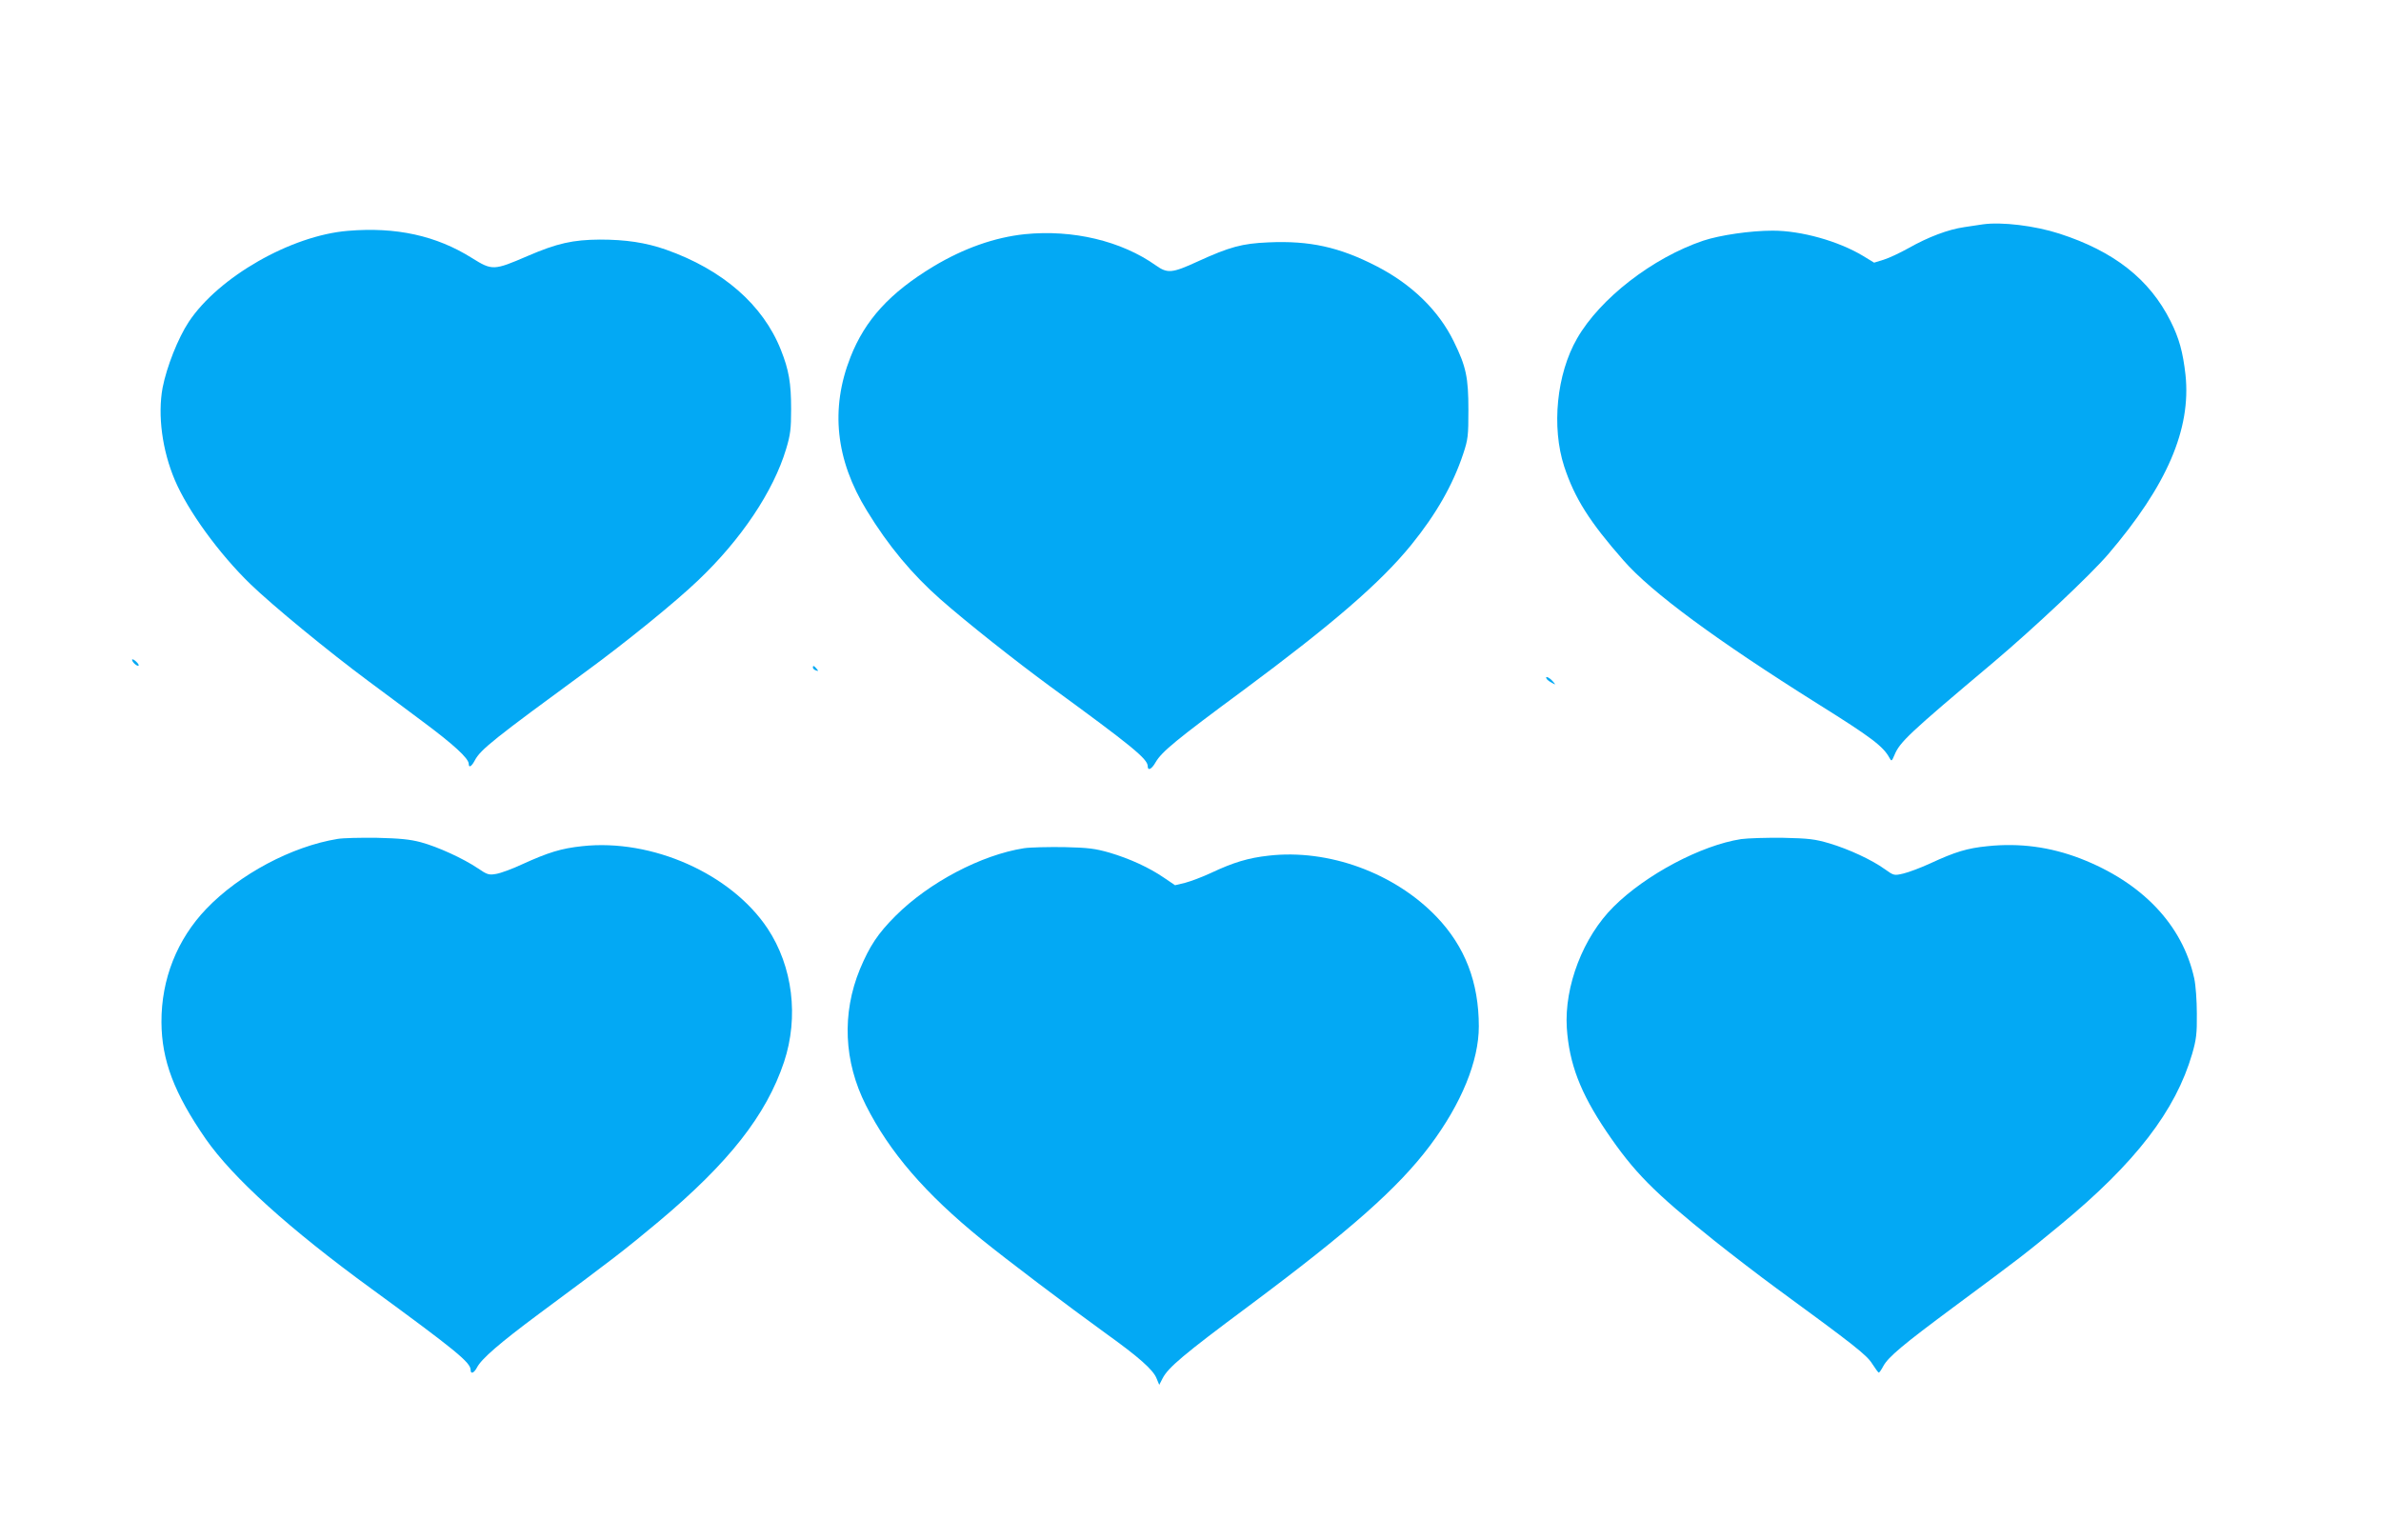
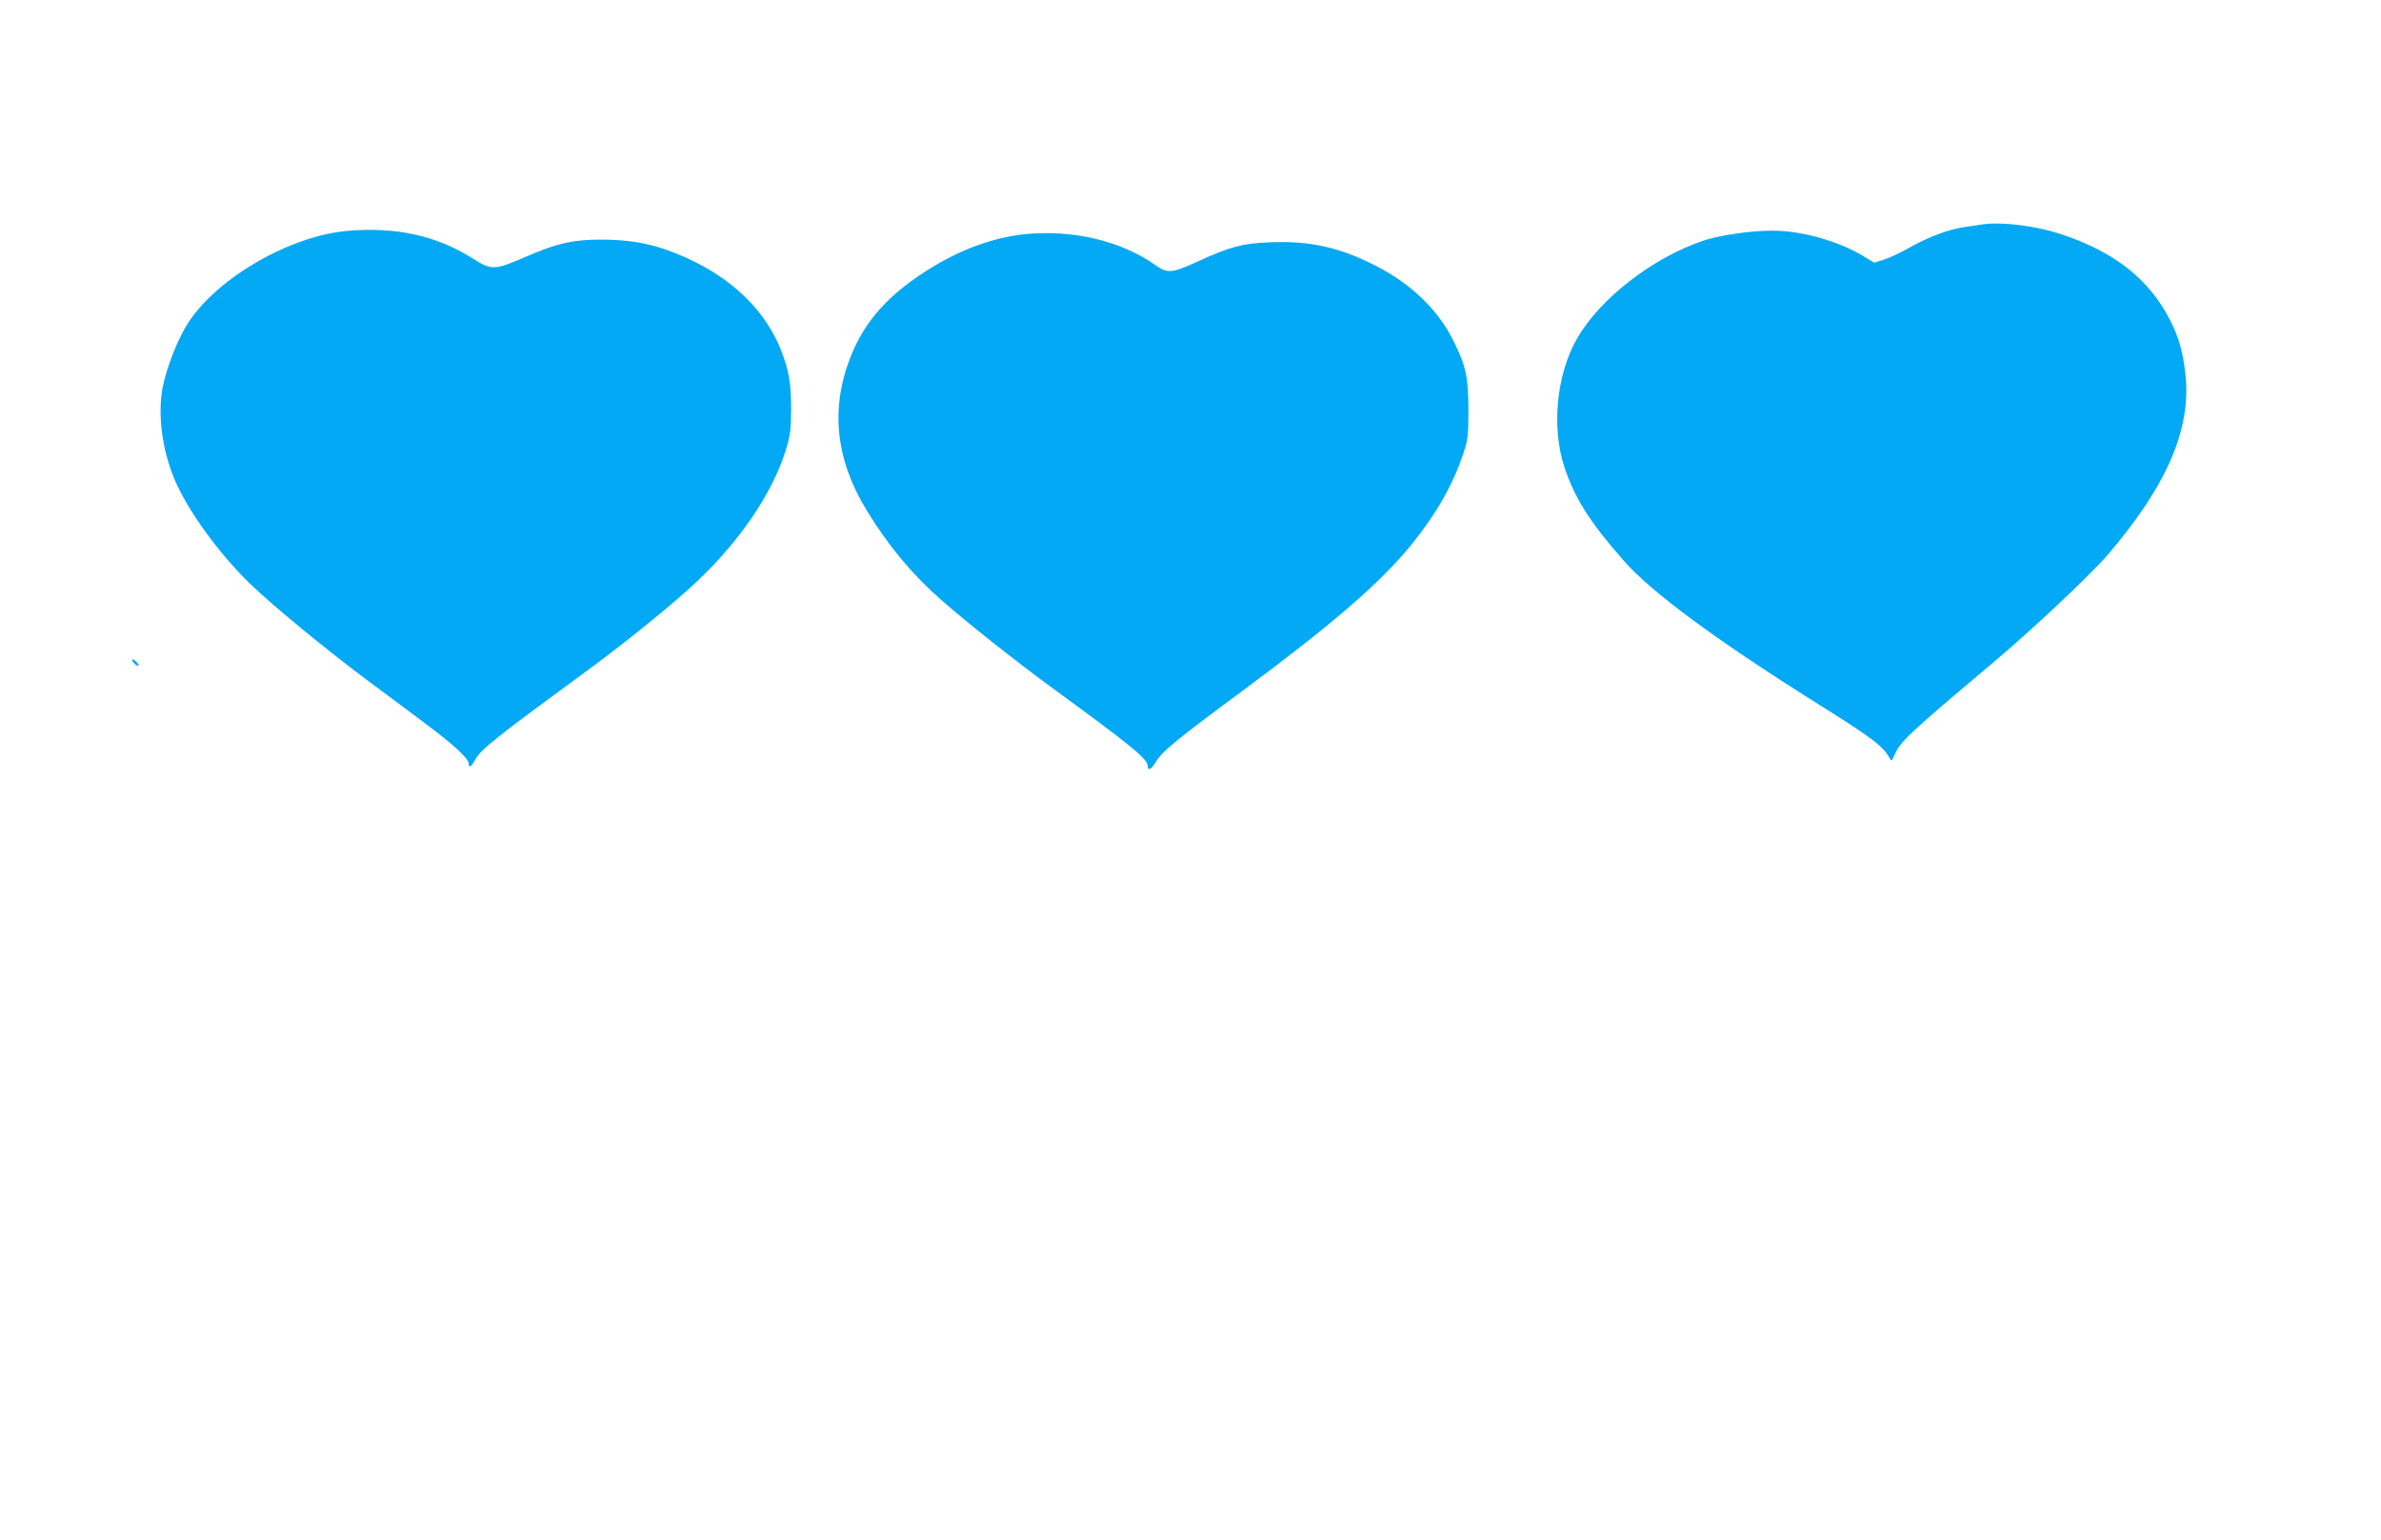
<svg xmlns="http://www.w3.org/2000/svg" version="1.0" width="1280pt" height="828pt" viewBox="0 0 1280 828" preserveAspectRatio="xMidYMid meet">
  <g transform="translate(0,828) scale(0.1,-0.1)" fill="#03a9f4" stroke="none">
    <path d="M10660 7074 c-14 -2 -59 -9 -100 -15 -88 -13 -192 -52 -302 -114 -43 -24 -102 -52 -131 -61 l-52 -16 -59 36 c-133 80 -332 136 -486 136 -120 0 -284 -24 -374 -54 -272 -92 -555 -311 -678 -526 -110 -191 -138 -476 -69 -688 56 -170 136 -297 319 -505 149 -171 501 -430 1046 -772 286 -179 350 -227 384 -290 10 -19 12 -18 26 15 29 71 77 116 531 498 218 184 525 473 618 582 316 369 447 673 416 965 -14 123 -34 196 -80 288 -113 226 -304 376 -598 471 -133 43 -310 64 -411 50z" />
    <path d="M1870 7039 c-305 -25 -695 -248 -855 -489 -58 -88 -119 -242 -141 -355 -27 -148 -2 -336 66 -496 70 -165 237 -395 406 -559 119 -115 418 -361 635 -522 63 -46 193 -144 290 -216 167 -124 249 -199 249 -229 0 -23 15 -14 33 20 31 58 103 115 597 477 215 157 483 375 602 489 232 220 406 480 474 707 23 76 27 108 27 214 0 141 -12 211 -55 319 -96 242 -312 431 -618 539 -109 38 -216 54 -355 54 -146 -1 -230 -20 -388 -88 -183 -79 -191 -79 -300 -11 -191 120 -407 168 -667 146z" />
    <path d="M5509 7021 c-162 -17 -329 -76 -492 -174 -233 -141 -366 -286 -445 -487 -109 -277 -80 -552 88 -825 115 -189 245 -344 396 -477 142 -125 404 -332 588 -467 440 -321 526 -391 526 -430 0 -27 21 -17 43 22 33 56 109 119 472 387 480 356 737 578 902 781 133 164 224 323 279 489 26 78 28 98 28 235 0 176 -12 234 -79 370 -81 166 -226 307 -415 404 -200 103 -360 138 -581 128 -142 -6 -208 -24 -381 -103 -137 -63 -162 -65 -224 -21 -186 132 -447 194 -705 168z" />
    <path d="M710 4733 c0 -13 29 -38 35 -31 3 3 -4 13 -15 23 -11 10 -20 13 -20 8z" />
-     <path d="M4370 4691 c0 -5 7 -12 16 -15 14 -5 15 -4 4 9 -14 17 -20 19 -20 6z" />
-     <path d="M8315 4630 c3 -5 16 -15 28 -21 22 -12 22 -12 3 10 -19 21 -43 30 -31 11z" />
-     <path d="M1815 3770 c-246 -40 -528 -190 -706 -376 -157 -164 -242 -378 -241 -609 1 -205 68 -382 238 -628 146 -209 447 -482 893 -807 453 -331 531 -395 531 -435 0 -24 18 -17 34 13 24 47 124 133 331 287 405 300 464 346 645 497 378 317 579 572 675 859 80 242 47 513 -89 718 -196 294 -621 483 -996 442 -113 -12 -181 -33 -322 -97 -53 -25 -116 -48 -140 -52 -39 -7 -48 -5 -99 30 -79 53 -214 115 -306 140 -60 16 -114 21 -238 24 -88 1 -182 -1 -210 -6z" />
-     <path d="M9360 3769 c-214 -33 -513 -191 -686 -364 -163 -162 -265 -427 -251 -651 13 -192 72 -348 213 -557 148 -218 252 -324 579 -586 94 -75 244 -190 334 -256 421 -308 486 -359 516 -407 17 -26 32 -47 35 -47 3 -1 14 15 24 34 27 50 106 116 381 320 367 272 377 280 570 439 405 334 621 615 710 921 22 76 26 109 25 215 0 69 -6 154 -14 190 -63 288 -280 516 -613 645 -162 62 -325 84 -498 66 -110 -11 -173 -30 -309 -93 -50 -23 -114 -47 -143 -54 -51 -12 -52 -11 -100 23 -69 50 -194 108 -298 139 -78 23 -111 27 -250 30 -88 1 -189 -2 -225 -7z" />
-     <path d="M5505 3720 c-230 -36 -511 -184 -691 -364 -95 -95 -139 -162 -191 -286 -98 -238 -87 -497 32 -732 127 -252 318 -474 622 -721 141 -114 453 -350 674 -510 170 -122 248 -191 266 -236 l15 -36 18 35 c30 58 111 127 462 388 547 408 804 635 976 864 169 226 262 454 262 640 0 237 -74 429 -227 589 -226 236 -581 366 -903 329 -109 -12 -189 -36 -310 -93 -47 -22 -109 -45 -139 -53 l-54 -13 -59 40 c-80 55 -185 103 -293 135 -77 22 -113 27 -245 30 -85 1 -182 -1 -215 -6z" />
  </g>
</svg>